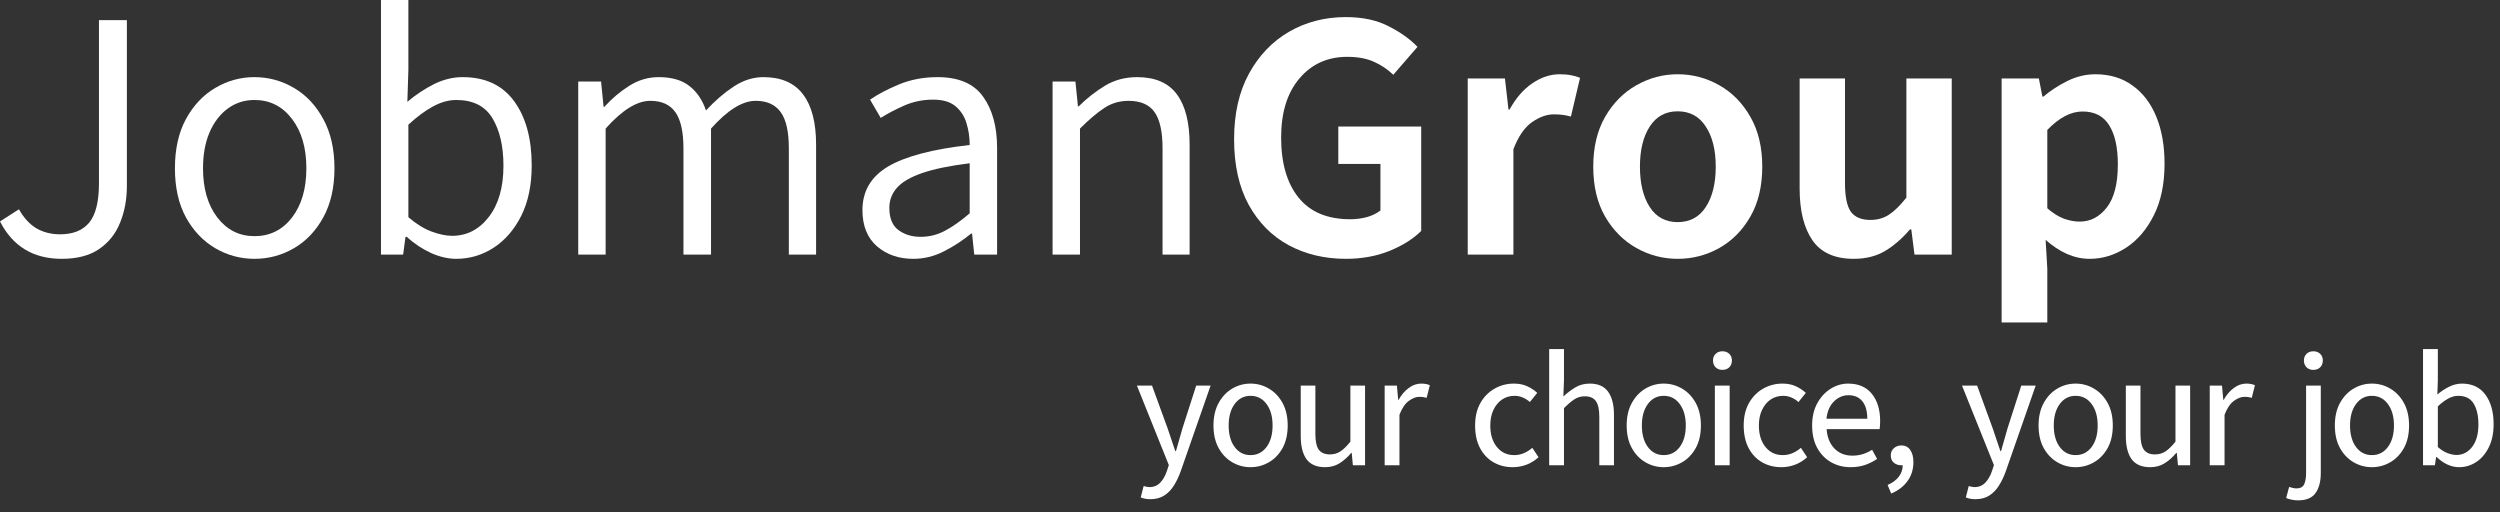
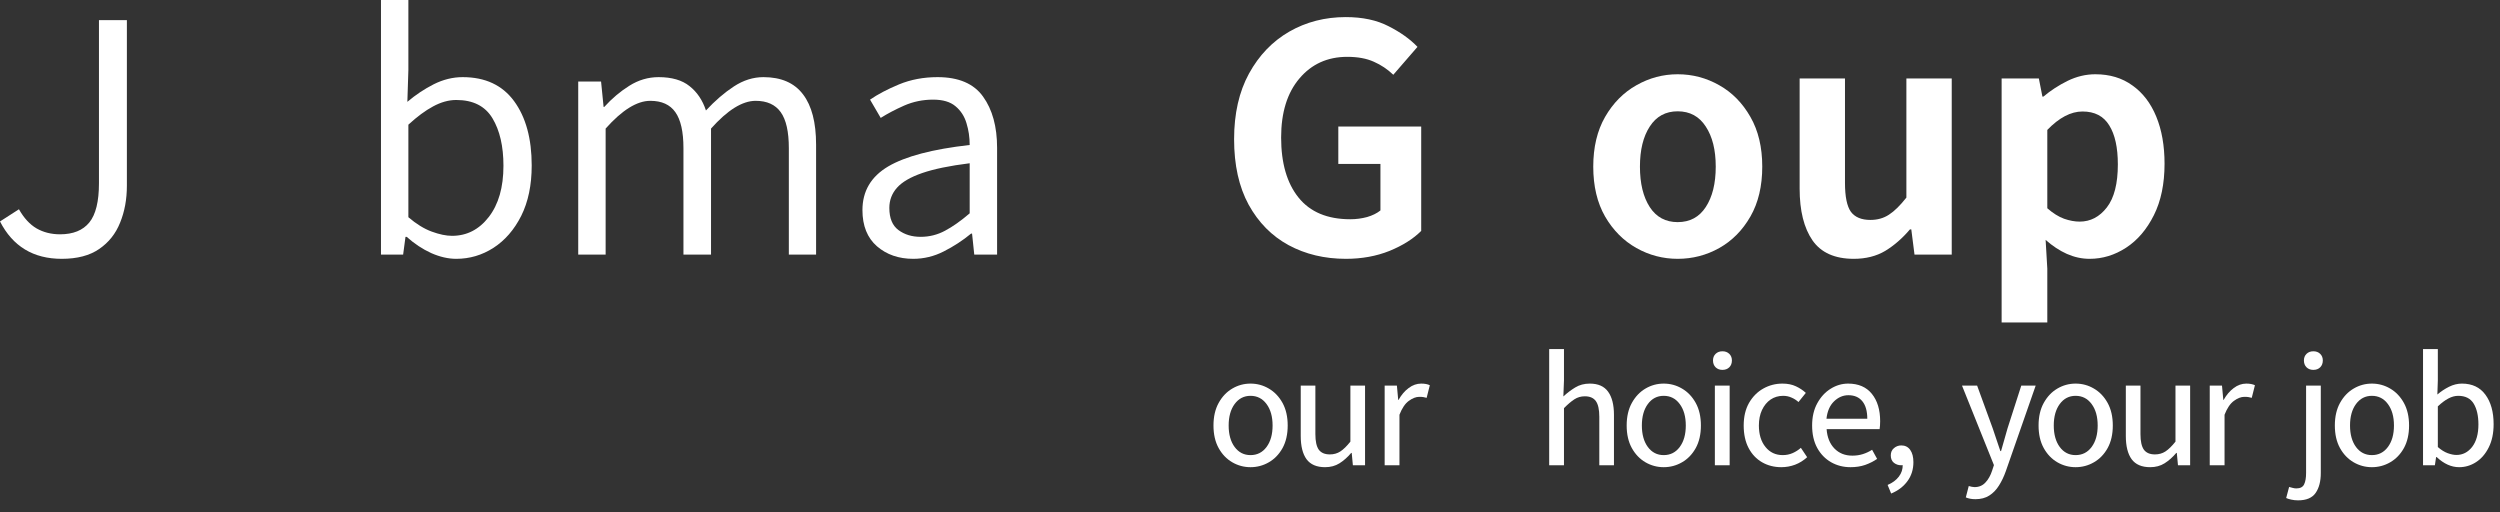
<svg xmlns="http://www.w3.org/2000/svg" width="166" height="34" viewBox="0 0 166 34" fill="none">
  <rect x="0" y="0" width="166" height="34" fill="#333333" stroke="none" />
  <path d="M4.1 17.186C2.213 17.186 0.846 16.359 0 14.704L1.258 13.895C1.588 14.479 1.977 14.902 2.426 15.165C2.883 15.427 3.404 15.558 3.988 15.558C4.856 15.558 5.504 15.296 5.931 14.771C6.358 14.247 6.571 13.379 6.571 12.165V1.337H8.425V12.334C8.425 13.232 8.275 14.049 7.975 14.783C7.683 15.517 7.219 16.101 6.583 16.535C5.953 16.969 5.126 17.186 4.1 17.186Z" fill="white" />
-   <path d="M16.894 17.186C15.966 17.186 15.097 16.951 14.288 16.479C13.487 16.007 12.839 15.325 12.345 14.434C11.858 13.536 11.615 12.45 11.615 11.177C11.615 9.896 11.858 8.807 12.345 7.908C12.839 7.002 13.487 6.313 14.288 5.841C15.097 5.362 15.966 5.122 16.894 5.122C17.838 5.122 18.714 5.362 19.523 5.841C20.332 6.313 20.979 7.002 21.466 7.908C21.96 8.807 22.208 9.896 22.208 11.177C22.208 12.45 21.96 13.536 21.466 14.434C20.979 15.325 20.332 16.007 19.523 16.479C18.714 16.951 17.838 17.186 16.894 17.186ZM16.894 15.681C17.92 15.681 18.752 15.269 19.388 14.446C20.025 13.614 20.343 12.525 20.343 11.177C20.343 9.821 20.025 8.728 19.388 7.897C18.752 7.058 17.92 6.639 16.894 6.639C16.228 6.639 15.636 6.83 15.12 7.212C14.603 7.593 14.198 8.125 13.906 8.807C13.622 9.481 13.48 10.271 13.48 11.177C13.48 12.525 13.798 13.614 14.434 14.446C15.071 15.269 15.891 15.681 16.894 15.681Z" fill="white" />
  <path d="M30.295 17.186C29.764 17.186 29.209 17.059 28.633 16.805C28.056 16.542 27.513 16.183 27.004 15.726H26.925L26.768 16.906H25.297V0H27.116V4.65L27.049 6.762C27.596 6.298 28.18 5.909 28.801 5.594C29.43 5.279 30.071 5.122 30.722 5.122C32.22 5.122 33.358 5.654 34.137 6.717C34.916 7.781 35.305 9.204 35.305 10.986C35.305 12.289 35.073 13.405 34.609 14.333C34.145 15.254 33.53 15.962 32.767 16.456C32.01 16.943 31.186 17.186 30.295 17.186ZM30.015 15.659C30.995 15.659 31.808 15.243 32.452 14.412C33.103 13.573 33.429 12.439 33.429 11.008C33.429 9.713 33.186 8.661 32.699 7.852C32.212 7.043 31.411 6.639 30.295 6.639C29.794 6.639 29.281 6.781 28.756 7.066C28.24 7.343 27.693 7.747 27.116 8.279V14.423C27.641 14.872 28.157 15.191 28.666 15.378C29.176 15.565 29.625 15.659 30.015 15.659Z" fill="white" />
  <path d="M38.394 16.906V5.414H39.911L40.079 7.099H40.124C40.633 6.538 41.188 6.07 41.787 5.695C42.393 5.313 43.041 5.122 43.73 5.122C44.606 5.122 45.291 5.321 45.785 5.718C46.287 6.114 46.651 6.654 46.875 7.335C47.482 6.684 48.099 6.152 48.729 5.74C49.358 5.328 50.013 5.122 50.694 5.122C51.87 5.122 52.746 5.504 53.323 6.268C53.9 7.024 54.188 8.136 54.188 9.604V16.906H52.379V9.84C52.379 8.747 52.2 7.949 51.84 7.447C51.481 6.946 50.926 6.695 50.178 6.695C49.294 6.695 48.306 7.309 47.212 8.537V16.906H45.381V9.84C45.381 8.747 45.201 7.949 44.842 7.447C44.49 6.946 43.936 6.695 43.179 6.695C42.296 6.695 41.307 7.309 40.214 8.537V16.906H38.394Z" fill="white" />
  <path d="M60.636 17.186C59.677 17.186 58.876 16.909 58.232 16.355C57.588 15.793 57.266 14.992 57.266 13.951C57.266 12.693 57.835 11.727 58.973 11.053C60.119 10.379 61.924 9.904 64.387 9.627C64.387 9.117 64.316 8.634 64.174 8.178C64.039 7.721 63.796 7.346 63.444 7.054C63.099 6.762 62.605 6.616 61.961 6.616C61.279 6.616 60.639 6.747 60.04 7.009C59.449 7.271 58.928 7.545 58.479 7.829L57.771 6.616C58.28 6.264 58.921 5.927 59.692 5.605C60.471 5.283 61.325 5.122 62.253 5.122C63.653 5.122 64.661 5.553 65.275 6.414C65.896 7.275 66.207 8.41 66.207 9.818V16.906H64.691L64.545 15.513H64.477C63.923 15.97 63.32 16.363 62.669 16.692C62.025 17.022 61.347 17.186 60.636 17.186ZM61.13 15.726C61.706 15.726 62.246 15.591 62.747 15.322C63.257 15.052 63.803 14.666 64.387 14.165V10.84C63.062 11.005 62.01 11.222 61.231 11.491C60.452 11.761 59.894 12.087 59.557 12.469C59.22 12.851 59.052 13.296 59.052 13.805C59.052 14.487 59.254 14.977 59.658 15.277C60.063 15.576 60.553 15.726 61.13 15.726Z" fill="white" />
-   <path d="M69.891 16.906V5.414H71.408L71.576 7.066H71.621C72.175 6.519 72.763 6.058 73.385 5.684C74.007 5.309 74.714 5.122 75.508 5.122C76.706 5.122 77.586 5.504 78.148 6.268C78.709 7.024 78.99 8.136 78.99 9.604V16.906H77.193V9.84C77.193 8.747 77.017 7.949 76.665 7.447C76.313 6.946 75.736 6.695 74.935 6.695C74.344 6.695 73.808 6.852 73.329 7.167C72.85 7.481 72.31 7.938 71.711 8.537V16.906H69.891Z" fill="white" />
  <path d="M89.369 17.186C87.954 17.186 86.685 16.883 85.561 16.277C84.446 15.67 83.562 14.775 82.91 13.592C82.266 12.409 81.944 10.96 81.944 9.245C81.944 7.545 82.274 6.092 82.933 4.886C83.599 3.673 84.491 2.745 85.606 2.101C86.73 1.457 87.98 1.135 89.358 1.135C90.474 1.135 91.421 1.337 92.2 1.741C92.986 2.138 93.627 2.595 94.121 3.112L92.515 4.965C92.133 4.598 91.702 4.31 91.223 4.1C90.744 3.883 90.156 3.774 89.459 3.774C88.149 3.774 87.089 4.254 86.28 5.212C85.472 6.163 85.067 7.47 85.067 9.132C85.067 10.832 85.453 12.162 86.224 13.12C86.996 14.079 88.141 14.558 89.662 14.558C90.043 14.558 90.414 14.509 90.774 14.412C91.133 14.307 91.429 14.161 91.661 13.974V10.885H88.864V8.402H94.368V15.333C93.844 15.857 93.144 16.299 92.267 16.659C91.391 17.01 90.425 17.186 89.369 17.186Z" fill="white" />
-   <path d="M97.457 16.906V5.212H99.928L100.164 7.279H100.232C100.651 6.515 101.153 5.935 101.737 5.538C102.329 5.133 102.935 4.931 103.557 4.931C103.864 4.931 104.122 4.954 104.332 4.999C104.541 5.036 104.736 5.092 104.916 5.167L104.309 7.74C104.115 7.687 103.935 7.65 103.77 7.627C103.613 7.605 103.411 7.593 103.164 7.593C102.707 7.593 102.227 7.766 101.726 8.11C101.231 8.455 100.82 9.054 100.49 9.907V16.906H97.457Z" fill="white" />
  <path d="M111.397 17.186C110.424 17.186 109.51 16.947 108.656 16.468C107.803 15.988 107.11 15.292 106.578 14.378C106.054 13.465 105.792 12.36 105.792 11.065C105.792 9.776 106.054 8.676 106.578 7.762C107.11 6.841 107.803 6.141 108.656 5.661C109.51 5.175 110.424 4.931 111.397 4.931C112.386 4.931 113.307 5.175 114.161 5.661C115.014 6.141 115.703 6.841 116.227 7.762C116.752 8.676 117.014 9.776 117.014 11.065C117.014 12.36 116.752 13.465 116.227 14.378C115.703 15.292 115.014 15.988 114.161 16.468C113.307 16.947 112.386 17.186 111.397 17.186ZM111.397 14.749C112.206 14.749 112.828 14.416 113.262 13.749C113.704 13.075 113.925 12.18 113.925 11.065C113.925 9.956 113.704 9.069 113.262 8.402C112.828 7.728 112.206 7.391 111.397 7.391C110.596 7.391 109.978 7.728 109.544 8.402C109.109 9.069 108.892 9.956 108.892 11.065C108.892 12.18 109.109 13.075 109.544 13.749C109.978 14.416 110.596 14.749 111.397 14.749Z" fill="white" />
  <path d="M123.091 17.186C121.833 17.186 120.919 16.778 120.35 15.962C119.781 15.138 119.496 13.992 119.496 12.525V5.212H122.507V12.143C122.507 13.056 122.638 13.697 122.9 14.064C123.169 14.423 123.6 14.603 124.192 14.603C124.663 14.603 125.075 14.487 125.427 14.255C125.787 14.023 126.172 13.644 126.584 13.12V5.212H129.595V16.906H127.123L126.91 15.232H126.82C126.318 15.823 125.772 16.299 125.18 16.659C124.589 17.01 123.892 17.186 123.091 17.186Z" fill="white" />
  <path d="M132.908 21.41V5.212H135.38L135.616 6.414H135.683C136.162 6.01 136.698 5.661 137.289 5.369C137.888 5.077 138.502 4.931 139.131 4.931C140.09 4.931 140.91 5.178 141.591 5.673C142.28 6.159 142.808 6.848 143.175 7.74C143.542 8.631 143.726 9.675 143.726 10.873C143.726 12.207 143.49 13.345 143.018 14.288C142.546 15.232 141.932 15.951 141.176 16.445C140.419 16.939 139.611 17.186 138.75 17.186C138.24 17.186 137.739 17.078 137.244 16.861C136.758 16.643 136.286 16.333 135.829 15.928L135.941 17.838V21.41H132.908ZM138.087 14.715C138.806 14.715 139.409 14.401 139.895 13.772C140.382 13.143 140.625 12.191 140.625 10.918C140.625 9.795 140.434 8.93 140.053 8.324C139.678 7.71 139.087 7.403 138.278 7.403C137.506 7.403 136.728 7.811 135.941 8.627V13.828C136.316 14.157 136.686 14.389 137.053 14.524C137.42 14.652 137.765 14.715 138.087 14.715Z" fill="white" />
-   <path d="M76.381 33.146C76.254 33.146 76.138 33.136 76.031 33.115C75.928 33.095 75.832 33.066 75.743 33.028L75.939 32.272C76.007 32.292 76.074 32.309 76.139 32.323C76.205 32.337 76.266 32.344 76.325 32.344C76.62 32.344 76.861 32.241 77.05 32.035C77.239 31.833 77.384 31.574 77.487 31.258L77.611 30.883L75.491 25.604H76.494L77.534 28.454C77.616 28.684 77.698 28.929 77.781 29.19C77.866 29.447 77.952 29.701 78.038 29.951H78.084C78.156 29.704 78.228 29.452 78.3 29.195C78.372 28.938 78.442 28.691 78.511 28.454L79.427 25.604H80.384L78.403 31.279C78.276 31.639 78.124 31.959 77.945 32.241C77.77 32.522 77.556 32.743 77.302 32.904C77.048 33.066 76.741 33.146 76.381 33.146Z" fill="white" />
  <path d="M83.034 31.021C82.602 31.021 82.199 30.913 81.825 30.697C81.451 30.481 81.149 30.168 80.92 29.756C80.69 29.341 80.575 28.84 80.575 28.254C80.575 27.667 80.69 27.167 80.92 26.752C81.149 26.337 81.451 26.019 81.825 25.8C82.199 25.58 82.602 25.471 83.034 25.471C83.47 25.471 83.874 25.58 84.248 25.8C84.625 26.019 84.929 26.337 85.159 26.752C85.388 27.167 85.503 27.667 85.503 28.254C85.503 28.84 85.388 29.341 85.159 29.756C84.929 30.168 84.625 30.481 84.248 30.697C83.874 30.913 83.47 31.021 83.034 31.021ZM83.034 30.219C83.477 30.219 83.831 30.039 84.099 29.679C84.367 29.319 84.5 28.844 84.5 28.254C84.5 27.664 84.367 27.189 84.099 26.829C83.831 26.465 83.477 26.283 83.034 26.283C82.599 26.283 82.247 26.465 81.979 26.829C81.715 27.189 81.583 27.664 81.583 28.254C81.583 28.844 81.715 29.319 81.979 29.679C82.247 30.039 82.599 30.219 83.034 30.219Z" fill="white" />
  <path d="M87.984 31.021C87.425 31.021 87.015 30.845 86.754 30.492C86.497 30.138 86.369 29.624 86.369 28.948V25.604H87.341V28.825C87.341 29.302 87.416 29.646 87.567 29.859C87.722 30.068 87.967 30.173 88.303 30.173C88.564 30.173 88.795 30.108 88.998 29.977C89.203 29.843 89.426 29.626 89.666 29.324V25.604H90.639V30.893H89.831L89.754 30.075H89.718C89.478 30.36 89.219 30.589 88.941 30.764C88.666 30.936 88.348 31.021 87.984 31.021Z" fill="white" />
  <path d="M91.941 30.893V25.604H92.754L92.841 26.556H92.862C93.051 26.22 93.275 25.956 93.536 25.764C93.797 25.568 94.074 25.471 94.369 25.471C94.599 25.471 94.79 25.507 94.94 25.579L94.729 26.417C94.651 26.393 94.577 26.376 94.508 26.366C94.44 26.355 94.35 26.35 94.241 26.35C94.021 26.35 93.79 26.439 93.546 26.618C93.303 26.793 93.095 27.1 92.924 27.539V30.893H91.941Z" fill="white" />
-   <path d="M100.442 31.021C99.972 31.021 99.548 30.913 99.171 30.697C98.794 30.481 98.496 30.168 98.276 29.756C98.056 29.341 97.947 28.84 97.947 28.254C97.947 27.667 98.065 27.167 98.302 26.752C98.542 26.337 98.857 26.019 99.248 25.8C99.639 25.58 100.063 25.471 100.519 25.471C100.865 25.471 101.164 25.531 101.414 25.651C101.664 25.767 101.884 25.913 102.073 26.088L101.584 26.695C101.443 26.568 101.287 26.469 101.116 26.397C100.948 26.321 100.764 26.283 100.565 26.283C100.253 26.283 99.975 26.366 99.732 26.53C99.492 26.695 99.301 26.927 99.161 27.225C99.024 27.52 98.955 27.863 98.955 28.254C98.955 28.844 99.101 29.319 99.392 29.679C99.684 30.039 100.066 30.219 100.54 30.219C100.776 30.219 100.996 30.174 101.198 30.085C101.404 29.993 101.586 29.876 101.743 29.735L102.16 30.358C101.92 30.577 101.652 30.744 101.358 30.857C101.063 30.967 100.757 31.021 100.442 31.021Z" fill="white" />
  <path d="M102.866 30.893V23.176H103.848V25.255L103.807 26.325C104.054 26.095 104.317 25.896 104.594 25.728C104.876 25.556 105.198 25.471 105.562 25.471C106.114 25.471 106.518 25.649 106.776 26.006C107.036 26.362 107.167 26.877 107.167 27.549V30.893H106.194V27.672C106.194 27.196 106.119 26.851 105.968 26.638C105.817 26.422 105.572 26.314 105.232 26.314C104.975 26.314 104.744 26.381 104.538 26.515C104.332 26.649 104.102 26.844 103.848 27.101V30.893H102.866Z" fill="white" />
  <path d="M110.47 31.021C110.038 31.021 109.635 30.913 109.261 30.697C108.888 30.481 108.586 30.168 108.356 29.756C108.126 29.341 108.011 28.84 108.011 28.254C108.011 27.667 108.126 27.167 108.356 26.752C108.586 26.337 108.888 26.019 109.261 25.8C109.635 25.58 110.038 25.471 110.47 25.471C110.906 25.471 111.311 25.58 111.684 25.8C112.062 26.019 112.365 26.337 112.595 26.752C112.825 27.167 112.94 27.667 112.94 28.254C112.94 28.84 112.825 29.341 112.595 29.756C112.365 30.168 112.062 30.481 111.684 30.697C111.311 30.913 110.906 31.021 110.47 31.021ZM110.47 30.219C110.913 30.219 111.268 30.039 111.535 29.679C111.803 29.319 111.937 28.844 111.937 28.254C111.937 27.664 111.803 27.189 111.535 26.829C111.268 26.465 110.913 26.283 110.47 26.283C110.035 26.283 109.683 26.465 109.416 26.829C109.152 27.189 109.02 27.664 109.02 28.254C109.02 28.844 109.152 29.319 109.416 29.679C109.683 30.039 110.035 30.219 110.47 30.219Z" fill="white" />
  <path d="M113.867 30.893V25.604H114.849V30.893H113.867ZM114.371 24.56C114.186 24.56 114.035 24.503 113.918 24.39C113.802 24.274 113.743 24.121 113.743 23.932C113.743 23.754 113.802 23.608 113.918 23.495C114.035 23.382 114.186 23.325 114.371 23.325C114.556 23.325 114.707 23.382 114.824 23.495C114.94 23.608 114.999 23.754 114.999 23.932C114.999 24.121 114.94 24.274 114.824 24.39C114.707 24.503 114.556 24.56 114.371 24.56Z" fill="white" />
  <path d="M118.277 31.021C117.807 31.021 117.383 30.913 117.006 30.697C116.629 30.481 116.33 30.168 116.111 29.756C115.891 29.341 115.781 28.84 115.781 28.254C115.781 27.667 115.9 27.167 116.136 26.752C116.377 26.337 116.692 26.019 117.083 25.8C117.474 25.58 117.898 25.471 118.354 25.471C118.7 25.471 118.998 25.531 119.249 25.651C119.499 25.767 119.719 25.913 119.907 26.088L119.419 26.695C119.278 26.568 119.122 26.469 118.95 26.397C118.782 26.321 118.599 26.283 118.4 26.283C118.088 26.283 117.81 26.366 117.567 26.53C117.327 26.695 117.136 26.927 116.996 27.225C116.858 27.52 116.79 27.863 116.79 28.254C116.79 28.844 116.936 29.319 117.227 29.679C117.519 30.039 117.901 30.219 118.374 30.219C118.611 30.219 118.83 30.174 119.033 30.085C119.239 29.993 119.42 29.876 119.578 29.735L119.995 30.358C119.755 30.577 119.487 30.744 119.192 30.857C118.897 30.967 118.592 31.021 118.277 31.021Z" fill="white" />
  <path d="M122.872 31.021C122.402 31.021 121.973 30.912 121.585 30.692C121.201 30.473 120.894 30.157 120.665 29.746C120.438 29.331 120.325 28.833 120.325 28.254C120.325 27.681 120.44 27.187 120.67 26.772C120.9 26.354 121.196 26.033 121.56 25.81C121.923 25.584 122.309 25.471 122.717 25.471C123.4 25.471 123.924 25.697 124.291 26.15C124.658 26.602 124.842 27.208 124.842 27.966C124.842 28.168 124.83 28.345 124.806 28.496H121.287C121.325 29.034 121.498 29.463 121.807 29.782C122.115 30.097 122.511 30.255 122.995 30.255C123.245 30.255 123.479 30.221 123.695 30.152C123.911 30.084 124.115 29.988 124.307 29.864L124.641 30.471C124.401 30.636 124.135 30.769 123.844 30.872C123.556 30.972 123.232 31.021 122.872 31.021ZM121.277 27.806H123.988C123.988 27.302 123.88 26.916 123.664 26.649C123.448 26.378 123.137 26.242 122.733 26.242C122.376 26.242 122.057 26.38 121.776 26.654C121.498 26.925 121.332 27.309 121.277 27.806Z" fill="white" />
  <path d="M125.573 32.771L125.337 32.2C125.656 32.066 125.904 31.882 126.083 31.649C126.261 31.416 126.347 31.154 126.34 30.862L126.252 30.023L126.71 30.708C126.645 30.78 126.571 30.829 126.489 30.857C126.407 30.881 126.323 30.893 126.237 30.893C126.055 30.893 125.894 30.838 125.753 30.728C125.616 30.615 125.548 30.452 125.548 30.24C125.548 30.034 125.618 29.873 125.759 29.756C125.899 29.636 126.062 29.576 126.247 29.576C126.501 29.576 126.698 29.675 126.839 29.874C126.98 30.073 127.05 30.344 127.05 30.687C127.05 31.171 126.918 31.591 126.654 31.948C126.39 32.308 126.03 32.582 125.573 32.771Z" fill="white" />
  <path d="M131.167 33.146C131.041 33.146 130.924 33.136 130.818 33.115C130.715 33.095 130.619 33.066 130.53 33.028L130.725 32.272C130.794 32.292 130.86 32.309 130.926 32.323C130.991 32.337 131.053 32.344 131.111 32.344C131.406 32.344 131.648 32.241 131.836 32.035C132.025 31.833 132.171 31.574 132.274 31.258L132.397 30.883L130.277 25.604H131.281L132.32 28.454C132.402 28.684 132.484 28.929 132.567 29.19C132.652 29.447 132.738 29.701 132.824 29.951H132.87C132.942 29.704 133.014 29.452 133.086 29.195C133.158 28.938 133.229 28.691 133.297 28.454L134.213 25.604H135.17L133.189 31.279C133.062 31.639 132.91 31.959 132.731 32.241C132.556 32.522 132.342 32.743 132.088 32.904C131.835 33.066 131.528 33.146 131.167 33.146Z" fill="white" />
  <path d="M137.82 31.021C137.388 31.021 136.985 30.913 136.611 30.697C136.237 30.481 135.936 30.168 135.706 29.756C135.476 29.341 135.361 28.84 135.361 28.254C135.361 27.667 135.476 27.167 135.706 26.752C135.936 26.337 136.237 26.019 136.611 25.8C136.985 25.58 137.388 25.471 137.82 25.471C138.256 25.471 138.661 25.58 139.034 25.8C139.412 26.019 139.715 26.337 139.945 26.752C140.175 27.167 140.29 27.667 140.29 28.254C140.29 28.84 140.175 29.341 139.945 29.756C139.715 30.168 139.412 30.481 139.034 30.697C138.661 30.913 138.256 31.021 137.82 31.021ZM137.82 30.219C138.263 30.219 138.618 30.039 138.885 29.679C139.153 29.319 139.286 28.844 139.286 28.254C139.286 27.664 139.153 27.189 138.885 26.829C138.618 26.465 138.263 26.283 137.82 26.283C137.385 26.283 137.033 26.465 136.766 26.829C136.502 27.189 136.37 27.664 136.37 28.254C136.37 28.844 136.502 29.319 136.766 29.679C137.033 30.039 137.385 30.219 137.82 30.219Z" fill="white" />
  <path d="M142.77 31.021C142.211 31.021 141.801 30.845 141.541 30.492C141.283 30.138 141.155 29.624 141.155 28.948V25.604H142.127V28.825C142.127 29.302 142.203 29.646 142.354 29.859C142.508 30.068 142.753 30.173 143.089 30.173C143.35 30.173 143.581 30.108 143.784 29.977C143.989 29.843 144.212 29.626 144.452 29.324V25.604H145.425V30.893H144.617L144.54 30.075H144.504C144.264 30.36 144.005 30.589 143.727 30.764C143.453 30.936 143.134 31.021 142.77 31.021Z" fill="white" />
  <path d="M146.727 30.893V25.604H147.54L147.628 26.556H147.648C147.837 26.22 148.061 25.956 148.322 25.764C148.583 25.568 148.861 25.471 149.156 25.471C149.385 25.471 149.576 25.507 149.727 25.579L149.516 26.417C149.437 26.393 149.363 26.376 149.294 26.366C149.226 26.355 149.137 26.35 149.027 26.35C148.807 26.35 148.576 26.439 148.332 26.618C148.089 26.793 147.881 27.1 147.71 27.539V30.893H146.727Z" fill="white" />
  <path d="M152.594 33.223C152.433 33.223 152.285 33.208 152.152 33.177C152.014 33.15 151.898 33.114 151.802 33.069L151.997 32.333C152.062 32.354 152.14 32.374 152.229 32.395C152.315 32.419 152.397 32.431 152.476 32.431C152.736 32.431 152.91 32.34 152.995 32.158C153.081 31.98 153.124 31.73 153.124 31.407V25.604H154.101V31.407C154.101 31.956 153.988 32.395 153.762 32.724C153.535 33.057 153.146 33.223 152.594 33.223ZM153.607 24.56C153.422 24.56 153.271 24.503 153.155 24.39C153.038 24.274 152.98 24.121 152.98 23.932C152.98 23.754 153.038 23.608 153.155 23.495C153.271 23.382 153.422 23.325 153.607 23.325C153.793 23.325 153.944 23.382 154.06 23.495C154.177 23.608 154.235 23.754 154.235 23.932C154.235 24.121 154.177 24.274 154.06 24.39C153.944 24.503 153.793 24.56 153.607 24.56Z" fill="white" />
  <path d="M157.493 31.021C157.06 31.021 156.657 30.913 156.284 30.697C155.91 30.481 155.608 30.168 155.378 29.756C155.148 29.341 155.034 28.84 155.034 28.254C155.034 27.667 155.148 27.167 155.378 26.752C155.608 26.337 155.91 26.019 156.284 25.8C156.657 25.58 157.06 25.471 157.493 25.471C157.928 25.471 158.333 25.58 158.707 25.8C159.084 26.019 159.387 26.337 159.617 26.752C159.847 27.167 159.962 27.667 159.962 28.254C159.962 28.84 159.847 29.341 159.617 29.756C159.387 30.168 159.084 30.481 158.707 30.697C158.333 30.913 157.928 31.021 157.493 31.021ZM157.493 30.219C157.935 30.219 158.29 30.039 158.557 29.679C158.825 29.319 158.959 28.844 158.959 28.254C158.959 27.664 158.825 27.189 158.557 26.829C158.29 26.465 157.935 26.283 157.493 26.283C157.057 26.283 156.705 26.465 156.438 26.829C156.174 27.189 156.042 27.664 156.042 28.254C156.042 28.844 156.174 29.319 156.438 29.679C156.705 30.039 157.057 30.219 157.493 30.219Z" fill="white" />
  <path d="M163.286 31.021C162.768 31.021 162.271 30.797 161.794 30.348H161.758L161.676 30.893H160.889V23.176H161.872V25.255L161.841 26.196C162.081 25.99 162.34 25.819 162.617 25.681C162.899 25.541 163.183 25.471 163.471 25.471C164.151 25.471 164.67 25.716 165.03 26.206C165.394 26.697 165.576 27.35 165.576 28.166C165.576 28.767 165.468 29.281 165.251 29.71C165.039 30.135 164.758 30.461 164.408 30.687C164.061 30.91 163.688 31.021 163.286 31.021ZM163.106 30.209C163.525 30.209 163.873 30.03 164.151 29.674C164.428 29.314 164.567 28.816 164.567 28.182C164.567 27.609 164.463 27.149 164.253 26.803C164.044 26.457 163.701 26.283 163.225 26.283C163.008 26.283 162.789 26.343 162.566 26.463C162.347 26.58 162.115 26.753 161.872 26.983V29.684C162.094 29.876 162.312 30.012 162.525 30.09C162.741 30.169 162.935 30.209 163.106 30.209Z" fill="white" />
</svg>